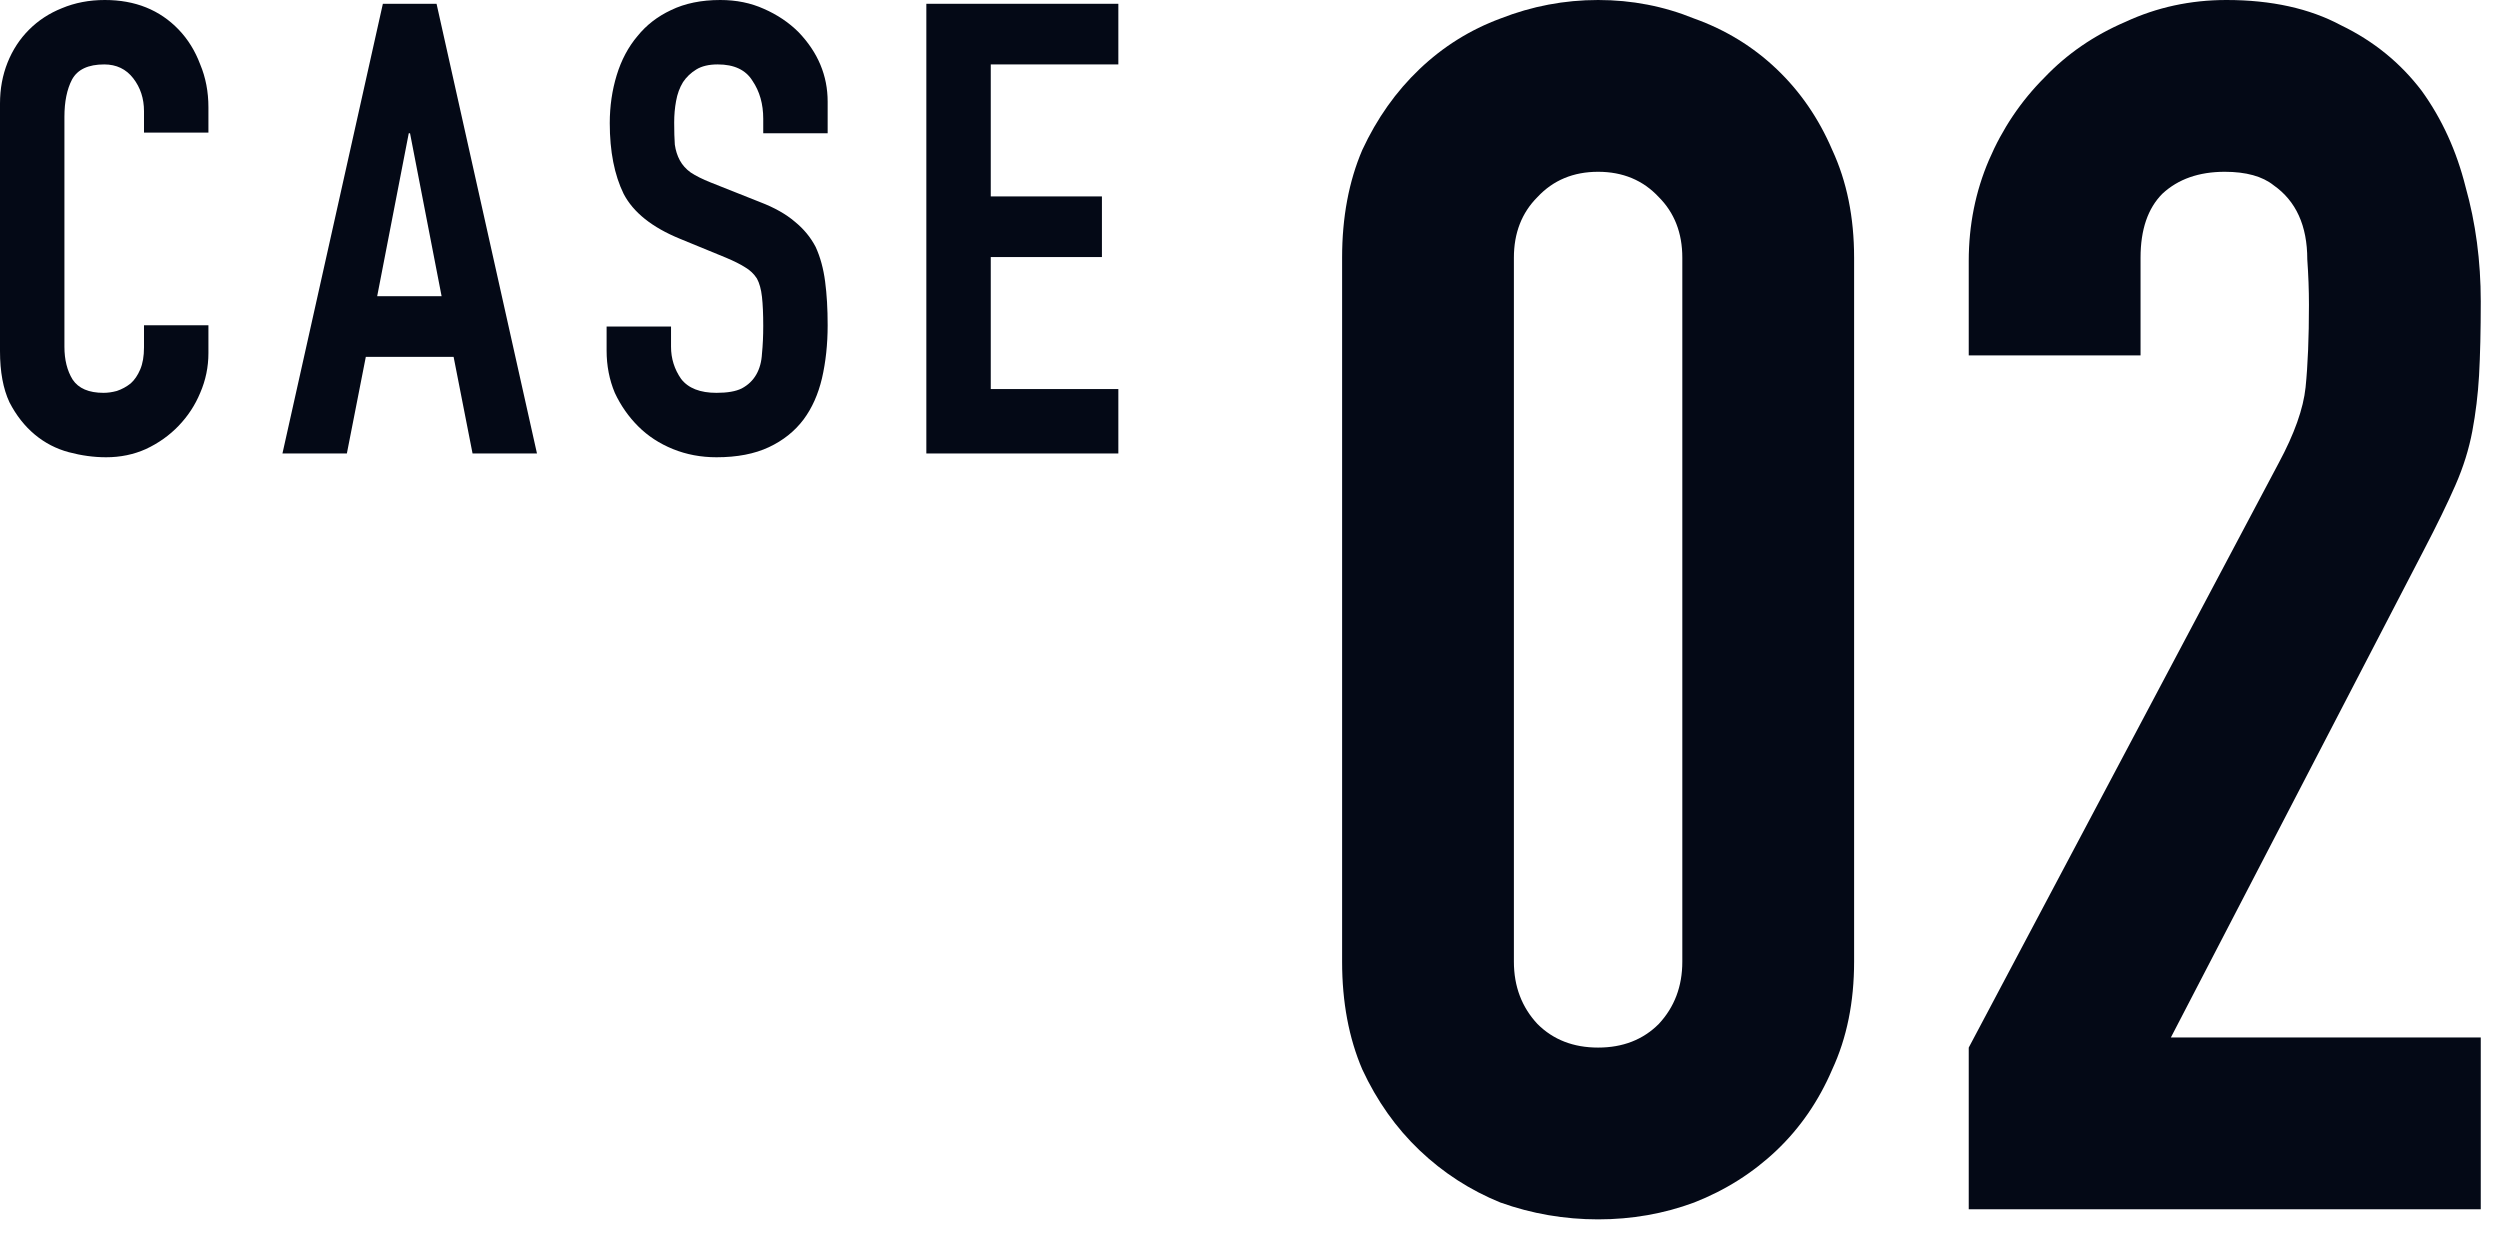
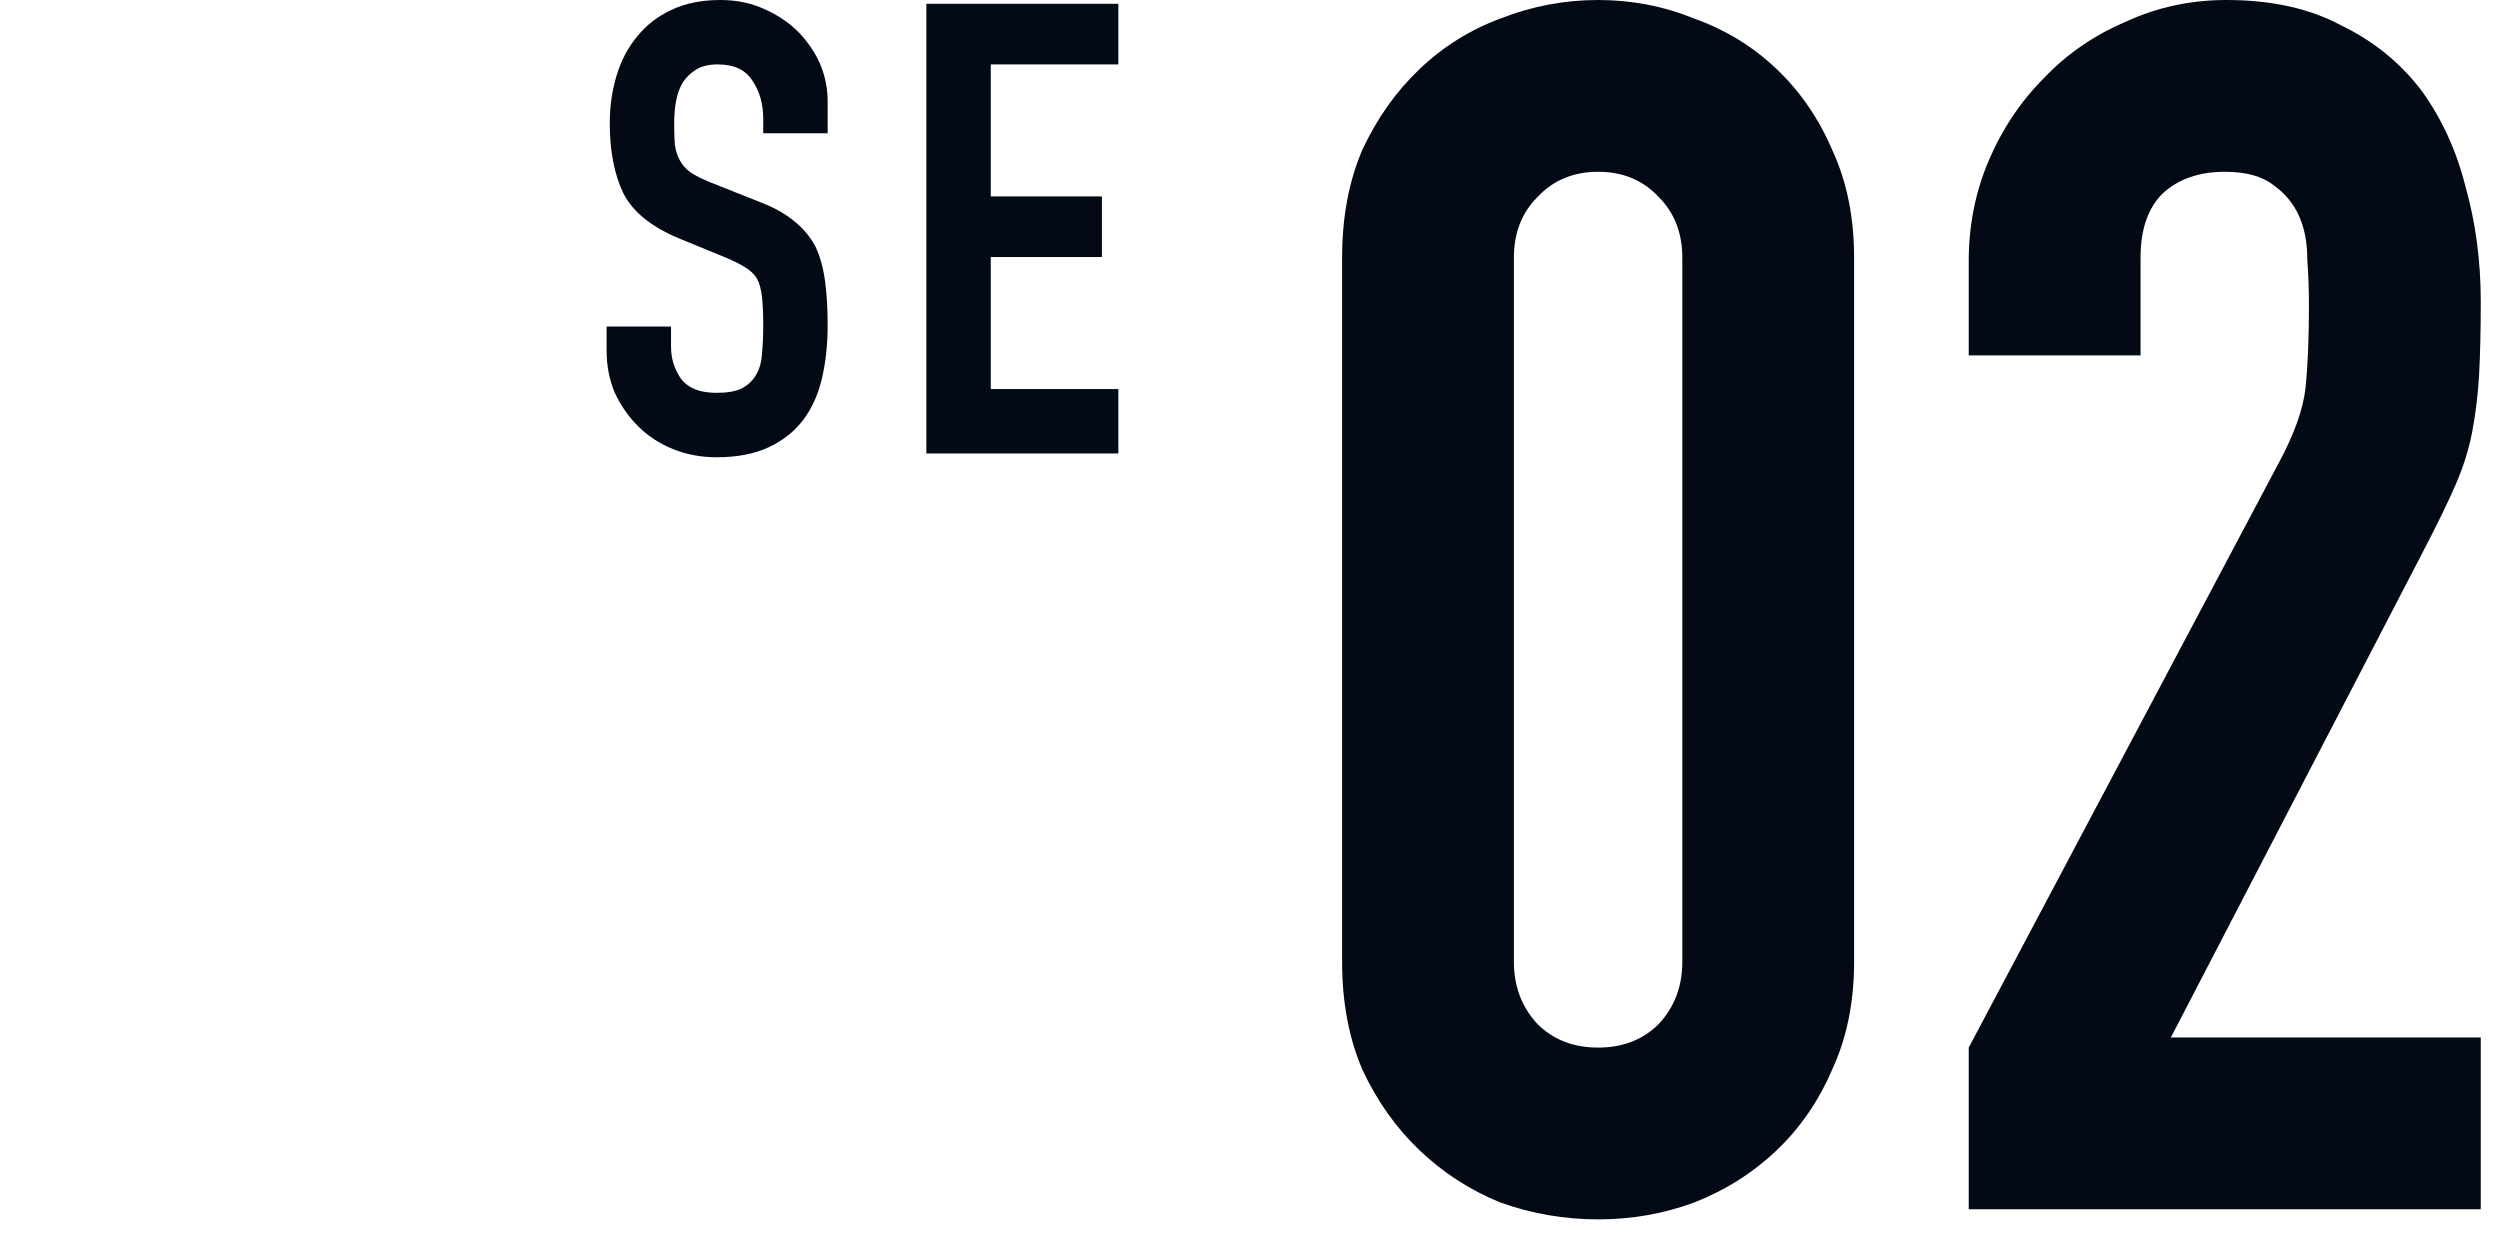
<svg xmlns="http://www.w3.org/2000/svg" width="95" height="47" viewBox="0 0 95 47" fill="none">
  <path d="M51 9.792C51 8.256 51.256 6.891 51.768 5.696C52.323 4.501 53.048 3.477 53.944 2.624C54.84 1.771 55.864 1.131 57.016 0.704C58.211 0.235 59.448 0 60.728 0C62.008 0 63.224 0.235 64.376 0.704C65.571 1.131 66.616 1.771 67.512 2.624C68.408 3.477 69.112 4.501 69.624 5.696C70.179 6.891 70.456 8.256 70.456 9.792V36.544C70.456 38.08 70.179 39.445 69.624 40.64C69.112 41.835 68.408 42.859 67.512 43.712C66.616 44.565 65.571 45.227 64.376 45.696C63.224 46.123 62.008 46.336 60.728 46.336C59.448 46.336 58.211 46.123 57.016 45.696C55.864 45.227 54.84 44.565 53.944 43.712C53.048 42.859 52.323 41.835 51.768 40.64C51.256 39.445 51 38.08 51 36.544V9.792ZM57.528 36.544C57.528 37.483 57.827 38.272 58.424 38.912C59.021 39.509 59.789 39.808 60.728 39.808C61.667 39.808 62.435 39.509 63.032 38.912C63.629 38.272 63.928 37.483 63.928 36.544V9.792C63.928 8.853 63.629 8.085 63.032 7.488C62.435 6.848 61.667 6.528 60.728 6.528C59.789 6.528 59.021 6.848 58.424 7.488C57.827 8.085 57.528 8.853 57.528 9.792V36.544Z" fill="#040916" />
  <path d="M74.812 45.952V39.808L86.588 17.6C87.186 16.491 87.527 15.531 87.612 14.72C87.698 13.867 87.74 12.821 87.74 11.584C87.74 11.029 87.719 10.453 87.677 9.856C87.677 9.216 87.57 8.661 87.356 8.192C87.143 7.723 86.823 7.339 86.397 7.04C85.97 6.699 85.351 6.528 84.54 6.528C83.559 6.528 82.77 6.805 82.172 7.36C81.618 7.915 81.341 8.725 81.341 9.792V13.504H74.812V9.92C74.812 8.555 75.069 7.275 75.581 6.08C76.093 4.885 76.796 3.84 77.692 2.944C78.546 2.048 79.57 1.344 80.764 0.832C81.959 0.277 83.239 0 84.605 0C86.311 0 87.762 0.32 88.957 0.96C90.194 1.557 91.218 2.389 92.028 3.456C92.796 4.523 93.351 5.739 93.692 7.104C94.076 8.469 94.269 9.92 94.269 11.456C94.269 12.565 94.247 13.504 94.204 14.272C94.162 14.997 94.076 15.701 93.948 16.384C93.82 17.067 93.607 17.749 93.308 18.432C93.01 19.115 92.605 19.947 92.093 20.928L82.493 39.424H94.269V45.952H74.812Z" fill="#040916" />
-   <path d="M7.92 12.36V13.416C7.92 13.944 7.816 14.448 7.608 14.928C7.416 15.392 7.144 15.808 6.792 16.176C6.44 16.544 6.024 16.84 5.544 17.064C5.08 17.272 4.576 17.376 4.032 17.376C3.568 17.376 3.096 17.312 2.616 17.184C2.136 17.056 1.704 16.832 1.32 16.512C0.936 16.192 0.616 15.784 0.36 15.288C0.12 14.776 0 14.128 0 13.344V3.936C0 3.376 0.096 2.856 0.288 2.376C0.48 1.896 0.752 1.48 1.104 1.128C1.456 0.776 1.872 0.504 2.352 0.312C2.848 0.104 3.392 0 3.984 0C5.136 0 6.072 0.376 6.792 1.128C7.144 1.496 7.416 1.936 7.608 2.448C7.816 2.944 7.92 3.488 7.92 4.08V5.04H5.472V4.224C5.472 3.744 5.336 3.328 5.064 2.976C4.792 2.624 4.424 2.448 3.96 2.448C3.352 2.448 2.944 2.64 2.736 3.024C2.544 3.392 2.448 3.864 2.448 4.44V13.176C2.448 13.672 2.552 14.088 2.76 14.424C2.984 14.76 3.376 14.928 3.936 14.928C4.096 14.928 4.264 14.904 4.44 14.856C4.632 14.792 4.808 14.696 4.968 14.568C5.112 14.44 5.232 14.264 5.328 14.04C5.424 13.816 5.472 13.536 5.472 13.2V12.36H7.92Z" fill="#040916" />
-   <path d="M16.781 11.256L15.581 5.064H15.533L14.333 11.256H16.781ZM10.733 17.232L14.549 0.144H16.589L20.405 17.232H17.957L17.237 13.56H13.901L13.181 17.232H10.733Z" fill="#040916" />
  <path d="M31.451 5.064H29.003V4.512C29.003 3.952 28.867 3.472 28.595 3.072C28.339 2.656 27.899 2.448 27.275 2.448C26.939 2.448 26.667 2.512 26.459 2.64C26.251 2.768 26.083 2.928 25.955 3.12C25.827 3.328 25.739 3.568 25.691 3.84C25.643 4.096 25.619 4.368 25.619 4.656C25.619 4.992 25.627 5.272 25.643 5.496C25.675 5.72 25.739 5.92 25.835 6.096C25.931 6.272 26.067 6.424 26.243 6.552C26.435 6.68 26.691 6.808 27.011 6.936L28.883 7.68C29.427 7.888 29.867 8.136 30.203 8.424C30.539 8.696 30.803 9.016 30.995 9.384C31.171 9.768 31.291 10.208 31.355 10.704C31.419 11.184 31.451 11.736 31.451 12.36C31.451 13.08 31.379 13.752 31.235 14.376C31.091 14.984 30.859 15.504 30.539 15.936C30.203 16.384 29.763 16.736 29.219 16.992C28.675 17.248 28.011 17.376 27.227 17.376C26.635 17.376 26.083 17.272 25.571 17.064C25.059 16.856 24.619 16.568 24.251 16.2C23.883 15.832 23.587 15.408 23.363 14.928C23.155 14.432 23.051 13.896 23.051 13.32V12.408H25.499V13.176C25.499 13.624 25.627 14.032 25.883 14.4C26.155 14.752 26.603 14.928 27.227 14.928C27.643 14.928 27.963 14.872 28.187 14.76C28.427 14.632 28.611 14.456 28.739 14.232C28.867 14.008 28.939 13.744 28.955 13.44C28.987 13.12 29.003 12.768 29.003 12.384C29.003 11.936 28.987 11.568 28.955 11.28C28.923 10.992 28.859 10.76 28.763 10.584C28.651 10.408 28.499 10.264 28.307 10.152C28.131 10.04 27.891 9.92 27.587 9.792L25.835 9.072C24.779 8.64 24.067 8.072 23.699 7.368C23.347 6.648 23.171 5.752 23.171 4.68C23.171 4.04 23.259 3.432 23.435 2.856C23.611 2.28 23.875 1.784 24.227 1.368C24.563 0.952 24.987 0.624 25.499 0.384C26.027 0.128 26.651 0 27.371 0C27.979 0 28.531 0.112 29.027 0.336C29.539 0.56 29.979 0.856 30.347 1.224C31.083 1.992 31.451 2.872 31.451 3.864V5.064Z" fill="#040916" />
  <path d="M35.201 17.232V0.144H42.497V2.448H37.649V7.464H41.873V9.768H37.649V14.784H42.497V17.232H35.201Z" fill="#040916" />
</svg>